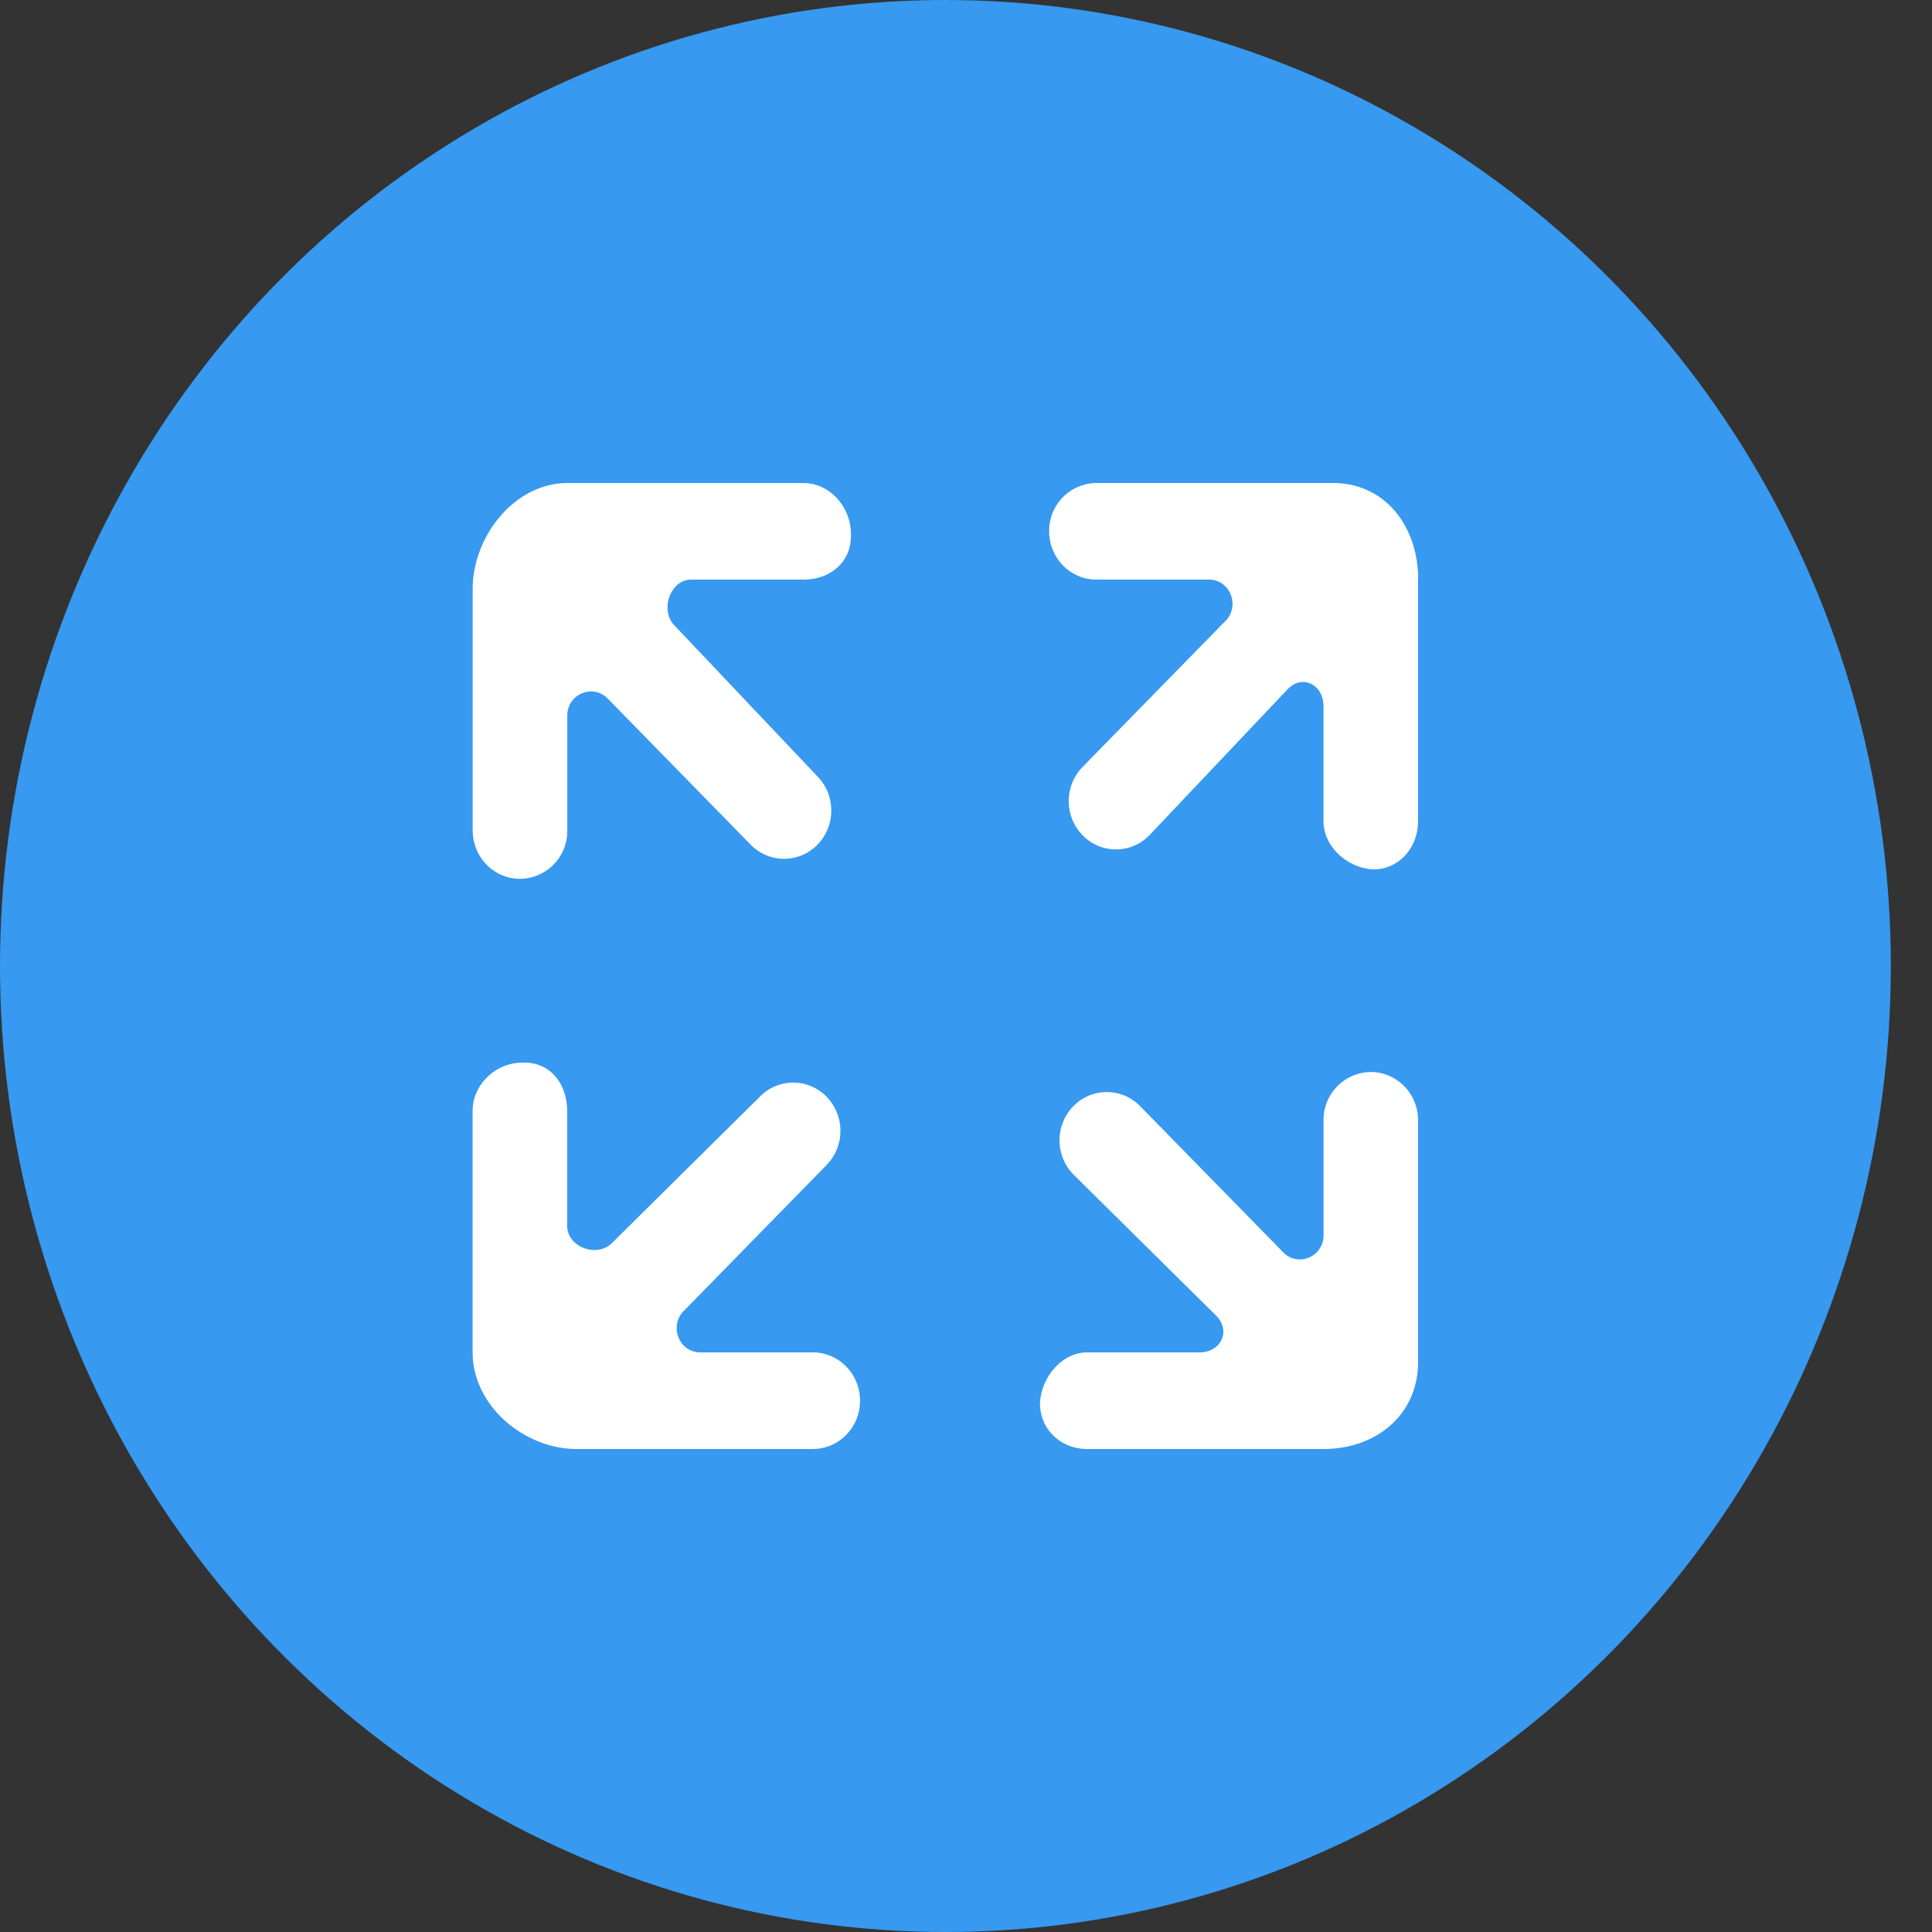
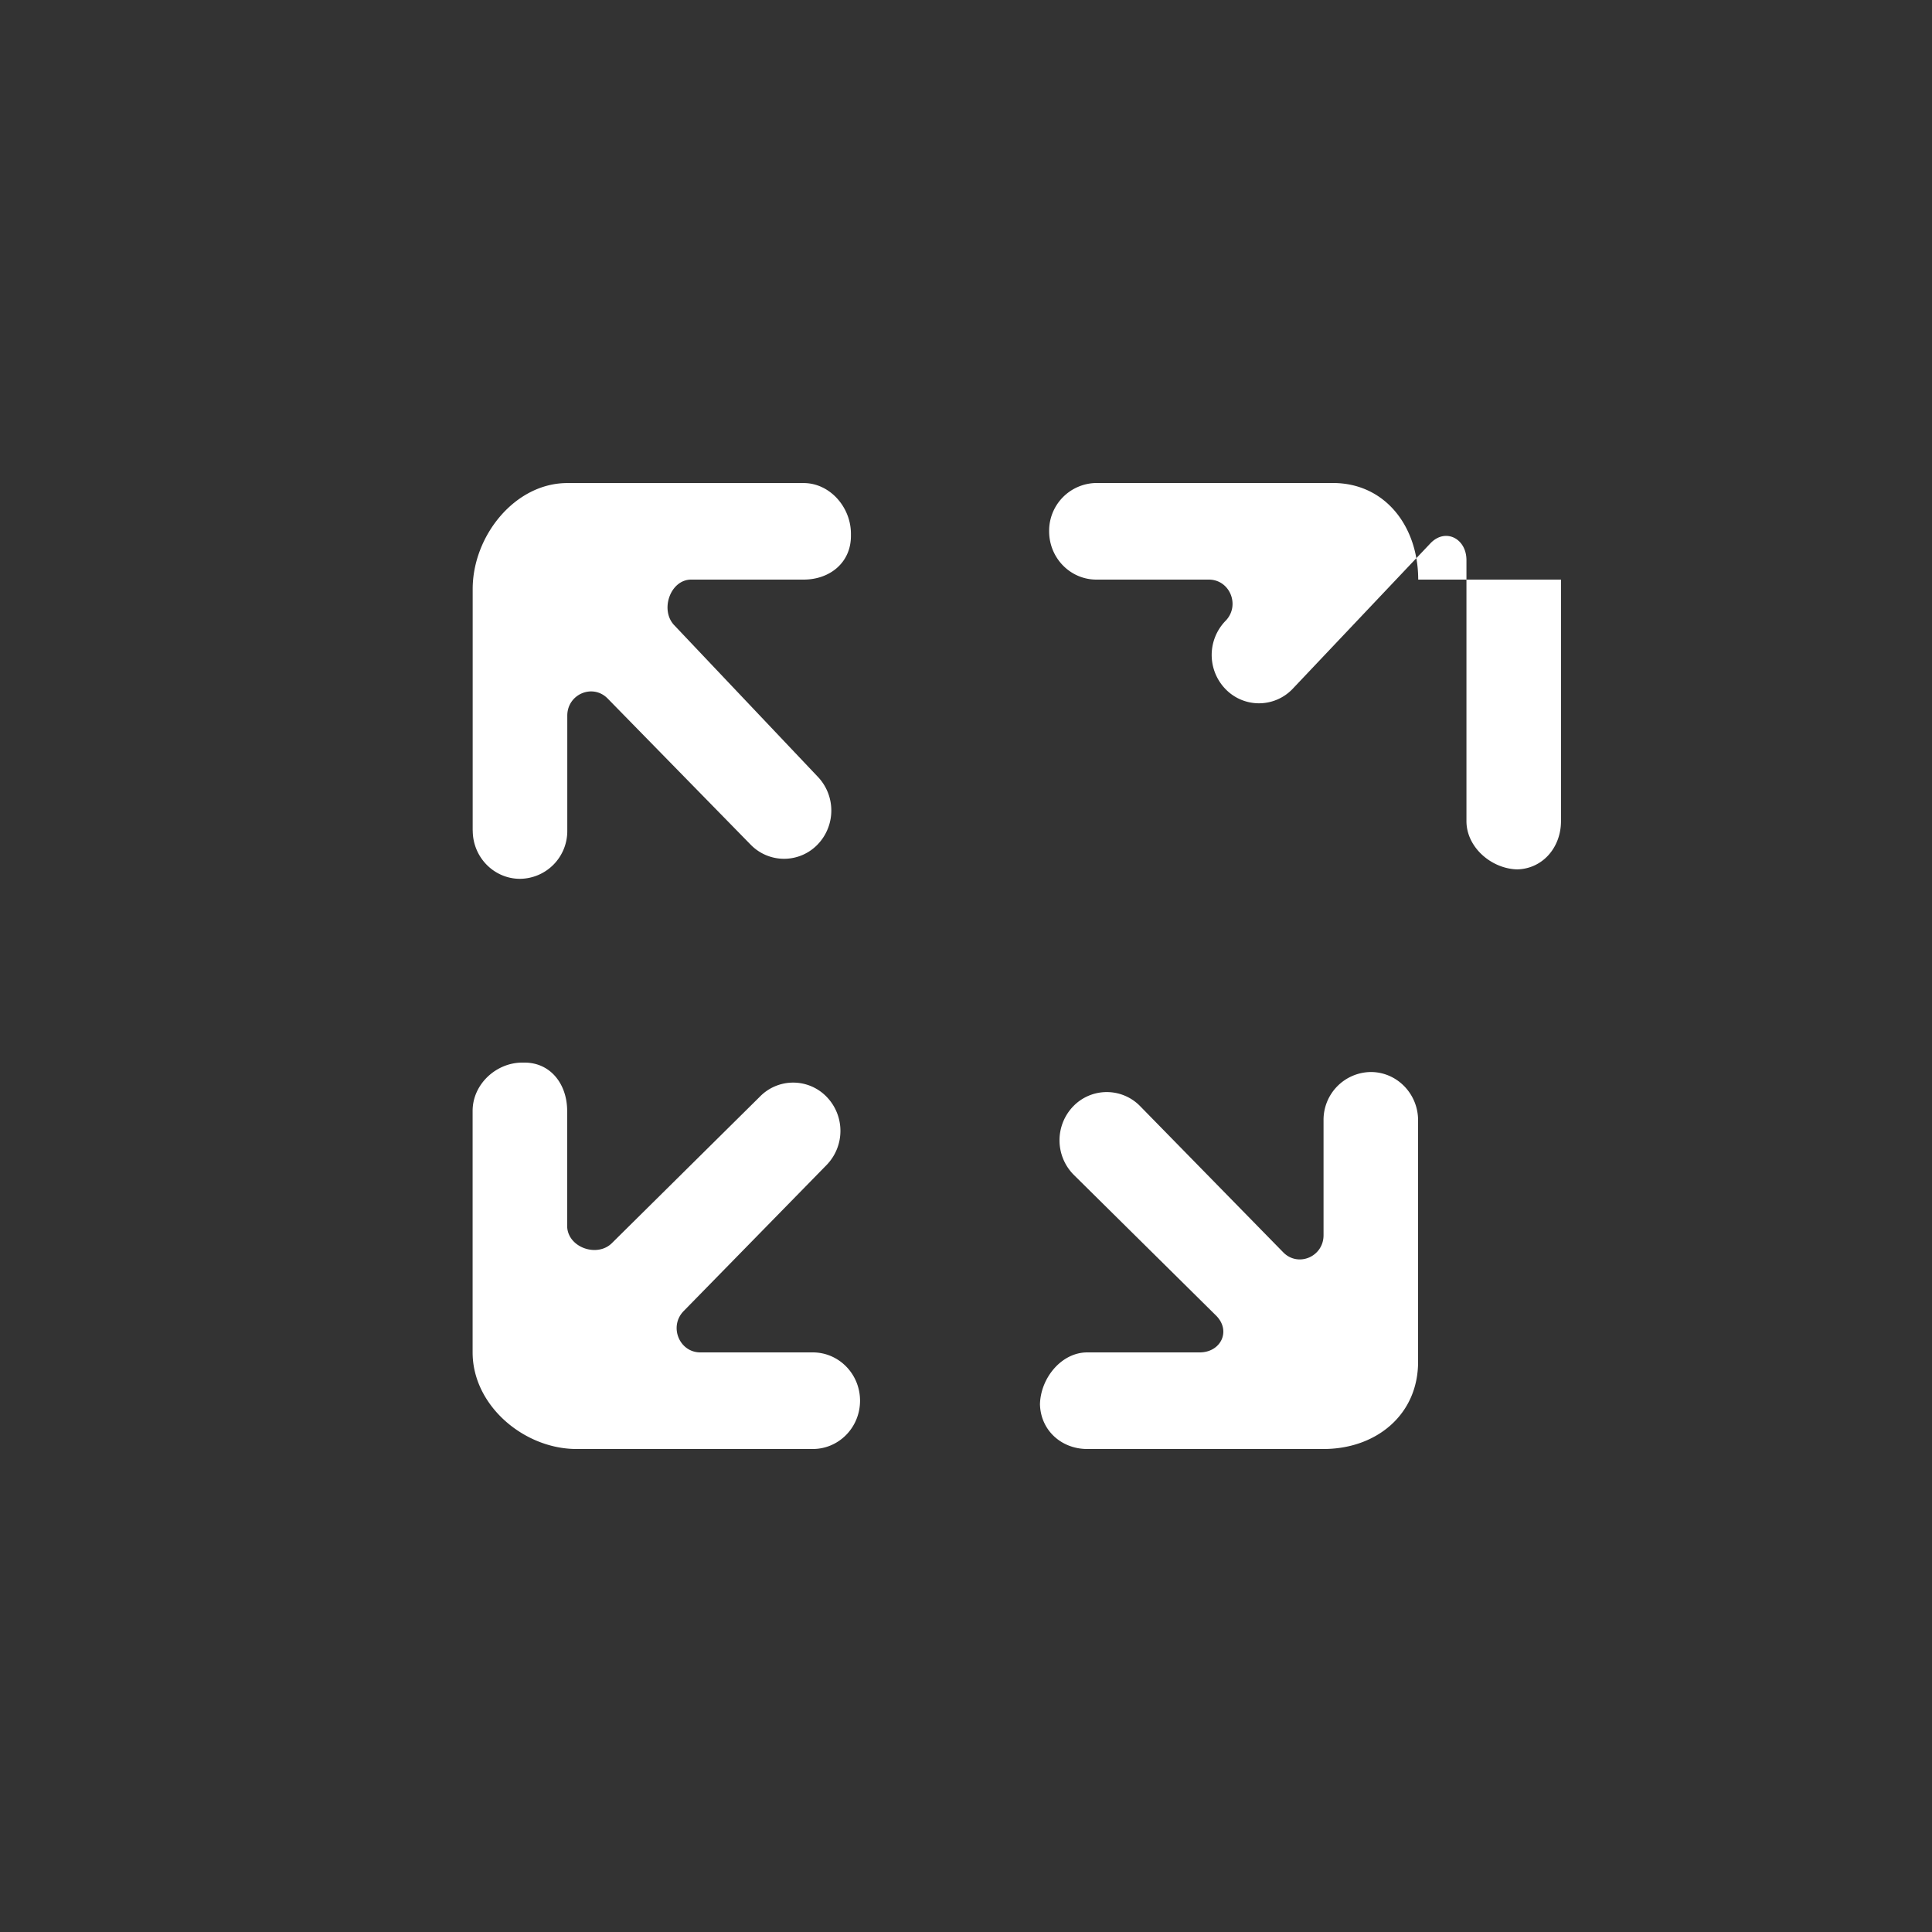
<svg xmlns="http://www.w3.org/2000/svg" width="32" height="32" viewBox="0 0 32 32">
  <rect x="0" y="0" width="32" height="32" fill="#333333" stroke="none" />
  <g fill="none" fill-rule="evenodd">
-     <ellipse cx="15.659" cy="16" fill="#3799F0" rx="15.659" ry="16" />
-     <path fill="#FFF" d="M21.922 24c.865 0 1.566-.56 1.566-1.444v-4c0-.44-.35-.8-.783-.8a.792.792 0 0 0-.783.8v1.903c0 .357-.422.535-.668.283l-2.369-2.42a.772.772 0 0 0-1.107 0 .811.811 0 0 0 0 1.13l2.369 2.343c.246.253.072.605-.277.605h-1.862c-.433 0-.783.437-.783.878v-.039c0 .443.35.761.783.761h3.914zM7.83 13.756c0 .442.351.8.783.8a.791.791 0 0 0 .783-.8v-1.902c0-.357.422-.536.669-.284l2.368 2.42a.771.771 0 0 0 1.107 0 .811.811 0 0 0 0-1.13l-2.368-2.5c-.247-.25-.072-.76.276-.76h1.863c.432 0 .783-.28.783-.722V8.84c0-.441-.35-.839-.783-.839H9.395c-.864 0-1.566.873-1.566 1.756v4zM23.49 9.6c0-.883-.549-1.6-1.413-1.6H18.16a.791.791 0 0 0-.783.8c0 .442.35.8.783.8h1.862c.35 0 .524.43.277.683l-2.368 2.42a.811.811 0 0 0 0 1.131.77.77 0 0 0 1.107 0l2.291-2.42c.247-.252.592-.073.592.283V13.6c0 .442.427.8.86.8h-.038c.432 0 .744-.358.744-.8v-4zM9.548 24c-.865 0-1.72-.717-1.72-1.6v-4c0-.442.39-.8.822-.8h.038c.432 0 .706.358.706.8v1.903c0 .356.498.535.745.283l2.445-2.42a.77.77 0 0 1 1.107 0 .811.811 0 0 1 0 1.13l-2.368 2.42c-.247.253-.072.684.277.684h1.862c.433 0 .783.358.783.8 0 .442-.35.8-.783.8H9.55z" />
+     <path fill="#FFF" d="M21.922 24c.865 0 1.566-.56 1.566-1.444v-4c0-.44-.35-.8-.783-.8a.792.792 0 0 0-.783.8v1.903c0 .357-.422.535-.668.283l-2.369-2.42a.772.772 0 0 0-1.107 0 .811.811 0 0 0 0 1.13l2.369 2.343c.246.253.072.605-.277.605h-1.862c-.433 0-.783.437-.783.878v-.039c0 .443.35.761.783.761h3.914zM7.83 13.756c0 .442.351.8.783.8a.791.791 0 0 0 .783-.8v-1.902c0-.357.422-.536.669-.284l2.368 2.42a.771.771 0 0 0 1.107 0 .811.811 0 0 0 0-1.13l-2.368-2.5c-.247-.25-.072-.76.276-.76h1.863c.432 0 .783-.28.783-.722V8.84c0-.441-.35-.839-.783-.839H9.395c-.864 0-1.566.873-1.566 1.756v4zM23.49 9.6c0-.883-.549-1.6-1.413-1.6H18.16a.791.791 0 0 0-.783.8c0 .442.35.8.783.8h1.862c.35 0 .524.43.277.683a.811.811 0 0 0 0 1.131.77.77 0 0 0 1.107 0l2.291-2.42c.247-.252.592-.073.592.283V13.6c0 .442.427.8.86.8h-.038c.432 0 .744-.358.744-.8v-4zM9.548 24c-.865 0-1.72-.717-1.72-1.6v-4c0-.442.39-.8.822-.8h.038c.432 0 .706.358.706.8v1.903c0 .356.498.535.745.283l2.445-2.42a.77.77 0 0 1 1.107 0 .811.811 0 0 1 0 1.13l-2.368 2.42c-.247.253-.072.684.277.684h1.862c.433 0 .783.358.783.8 0 .442-.35.8-.783.8H9.55z" />
  </g>
</svg>